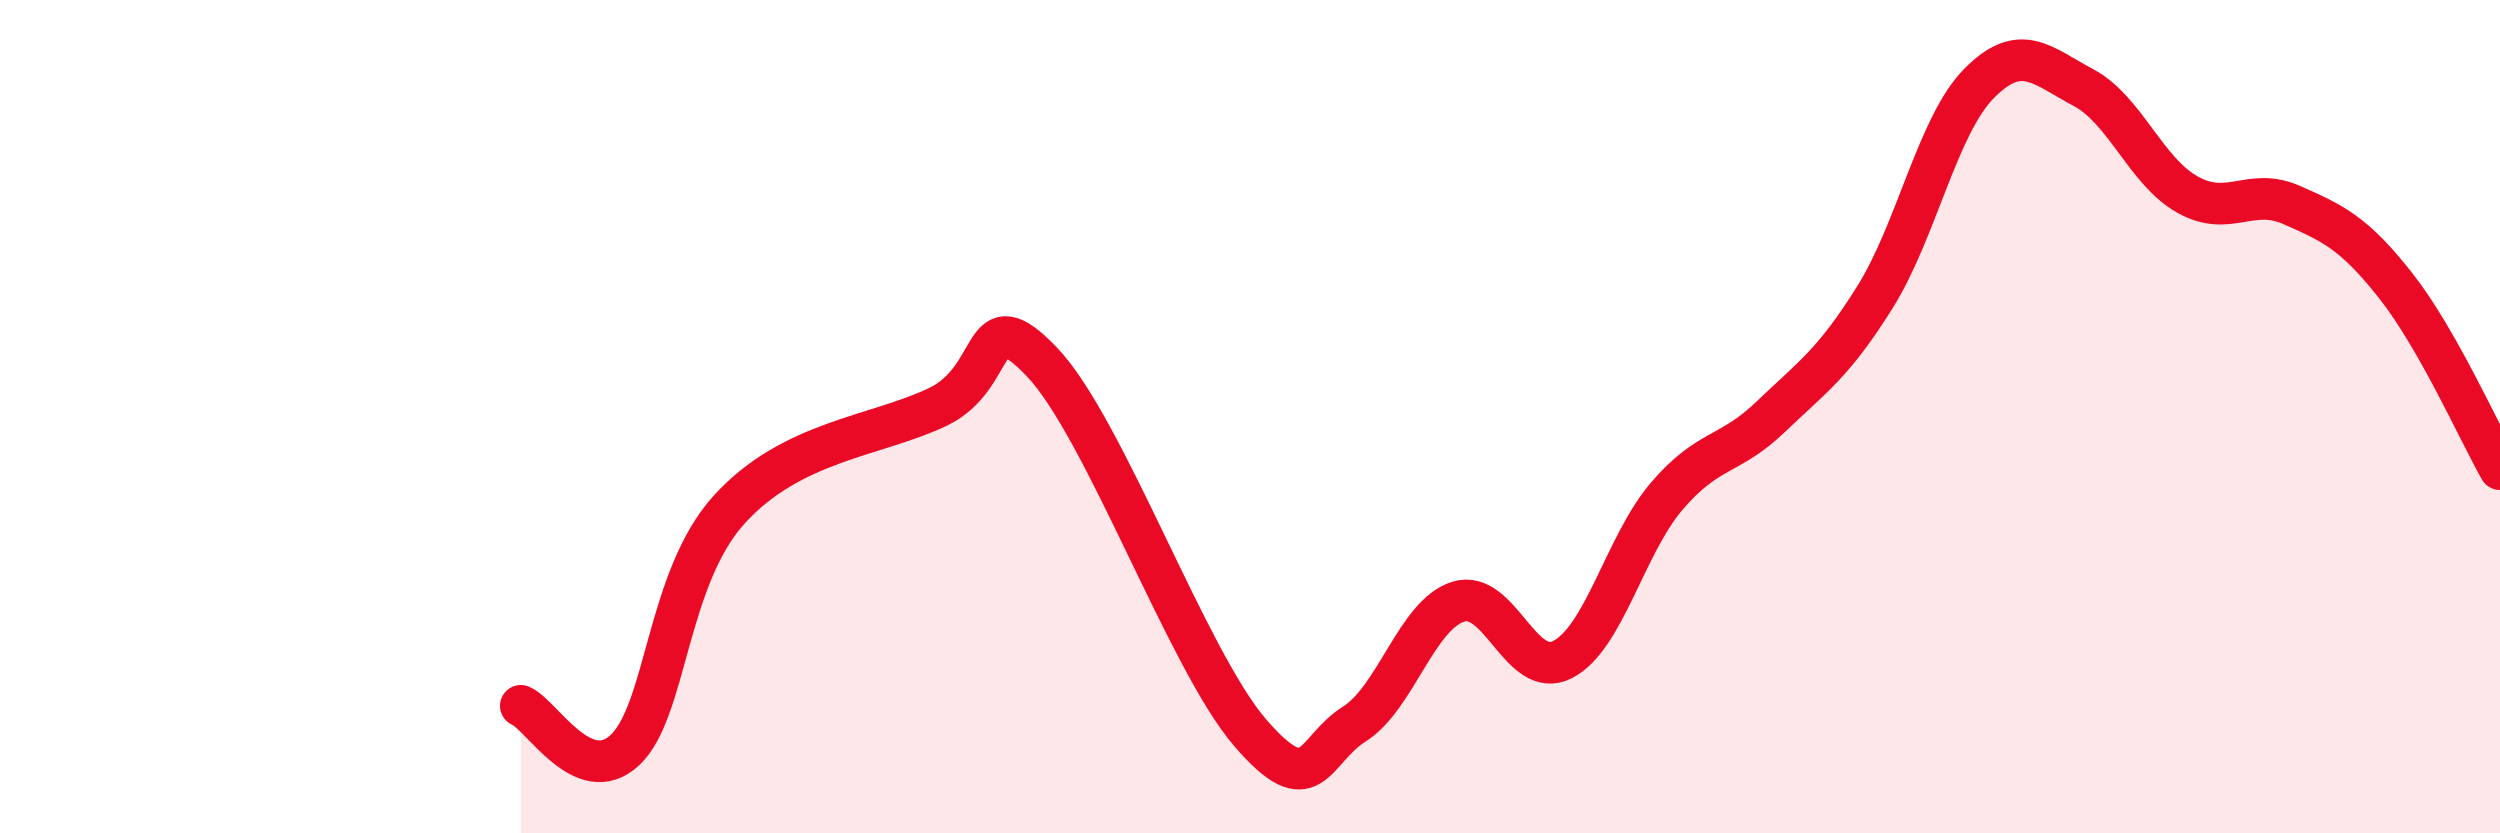
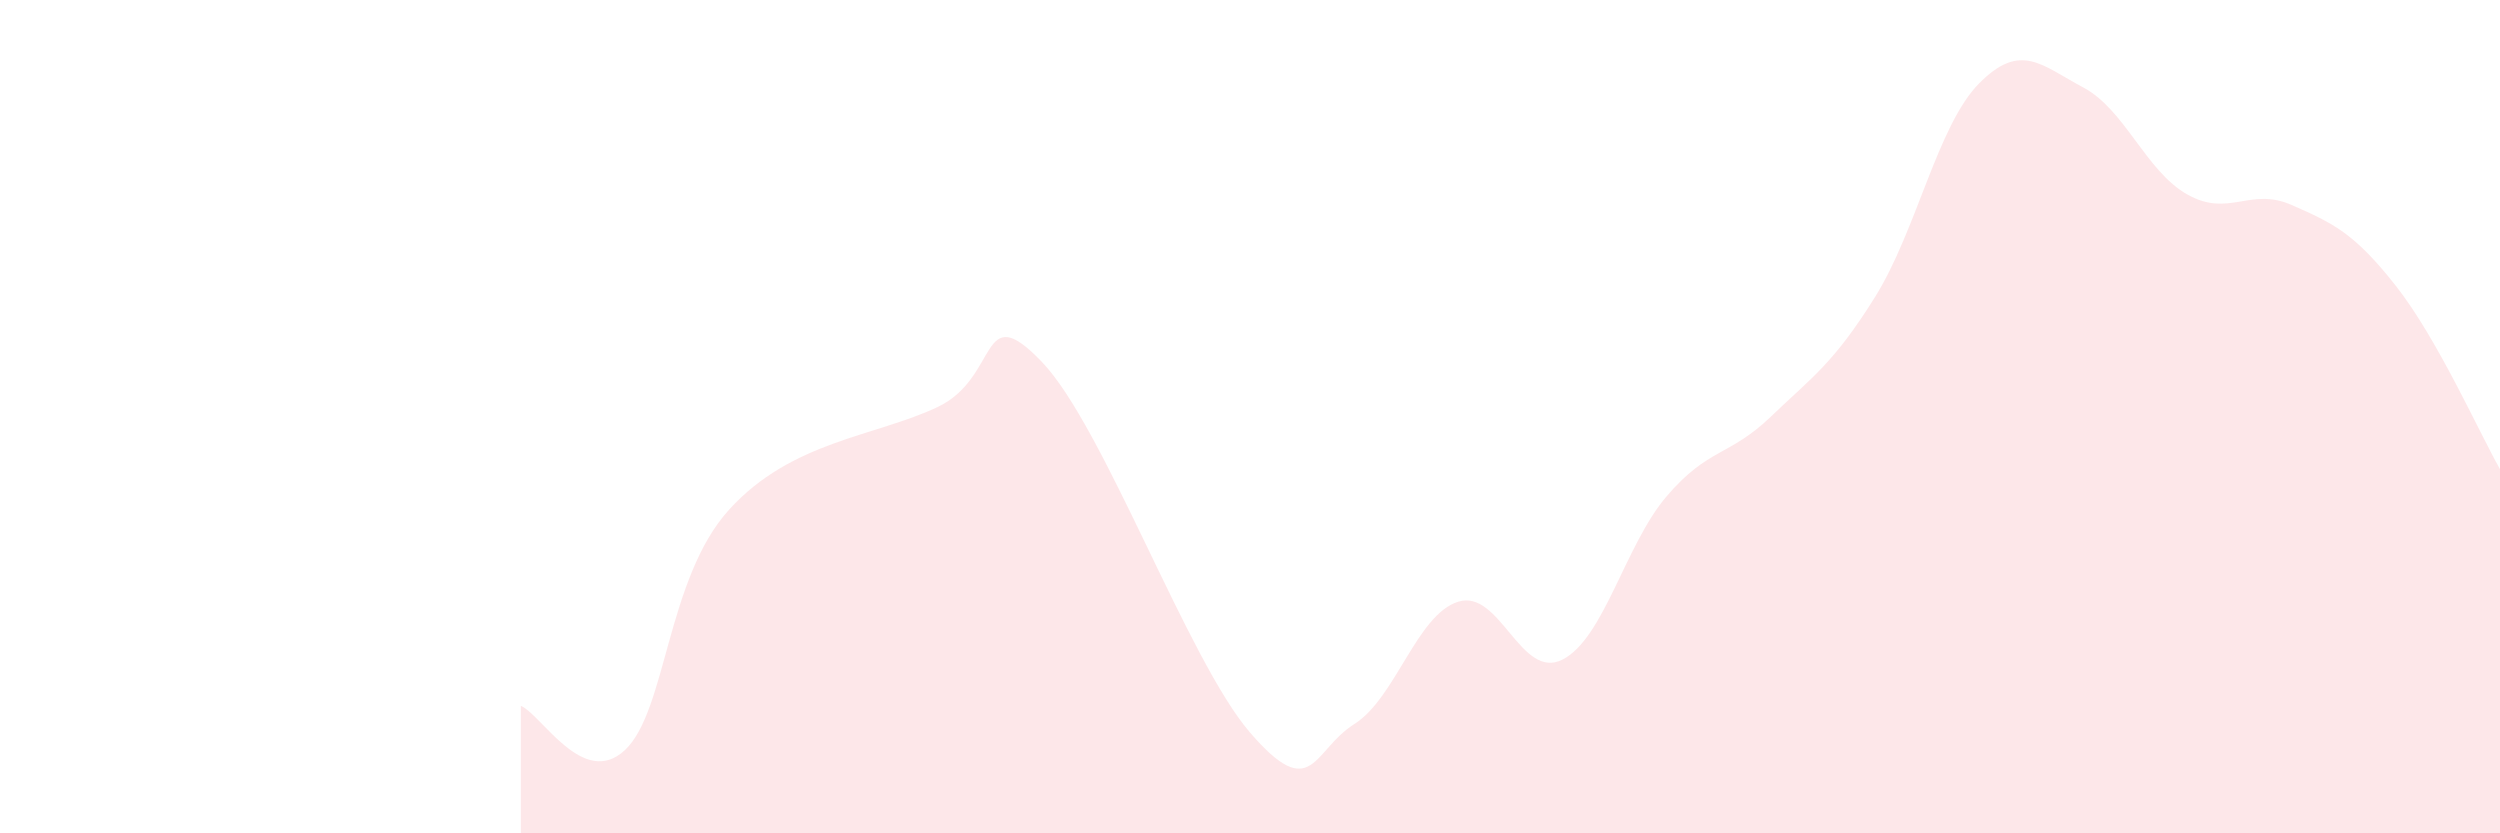
<svg xmlns="http://www.w3.org/2000/svg" width="60" height="20" viewBox="0 0 60 20">
  <path d="M 12.5,16.94 C 13,17.15 14,18.94 15,18 C 16,17.06 16,13.88 17.5,12.23 C 19,10.58 21,10.48 22.5,9.77 C 24,9.06 23.5,7.12 25,8.68 C 26.5,10.24 28.5,15.84 30,17.58 C 31.5,19.32 31.5,18.01 32.5,17.38 C 33.5,16.75 34,14.75 35,14.44 C 36,14.13 36.5,16.34 37.5,15.83 C 38.5,15.32 39,13.08 40,11.91 C 41,10.74 41.5,10.96 42.5,10 C 43.5,9.04 44,8.73 45,7.13 C 46,5.53 46.5,3.01 47.5,2 C 48.5,0.99 49,1.57 50,2.1 C 51,2.63 51.5,4.11 52.5,4.67 C 53.5,5.23 54,4.48 55,4.92 C 56,5.36 56.5,5.59 57.5,6.86 C 58.5,8.13 59.5,10.38 60,11.26L60 20L12.5 20Z" fill="#EB0A25" opacity="0.1" stroke-linecap="round" stroke-linejoin="round" />
-   <path d="M 12.5,16.94 C 13,17.15 14,18.94 15,18 C 16,17.06 16,13.88 17.5,12.23 C 19,10.58 21,10.48 22.5,9.77 C 24,9.06 23.5,7.12 25,8.68 C 26.5,10.24 28.5,15.84 30,17.58 C 31.5,19.32 31.5,18.01 32.5,17.38 C 33.5,16.75 34,14.75 35,14.44 C 36,14.13 36.5,16.34 37.5,15.83 C 38.5,15.32 39,13.08 40,11.91 C 41,10.74 41.5,10.96 42.5,10 C 43.5,9.04 44,8.73 45,7.13 C 46,5.53 46.5,3.01 47.5,2 C 48.5,0.99 49,1.57 50,2.1 C 51,2.63 51.5,4.11 52.5,4.67 C 53.5,5.23 54,4.48 55,4.92 C 56,5.36 56.5,5.59 57.5,6.86 C 58.5,8.13 59.5,10.38 60,11.26" stroke="#EB0A25" stroke-width="1" fill="none" stroke-linecap="round" stroke-linejoin="round" />
</svg>